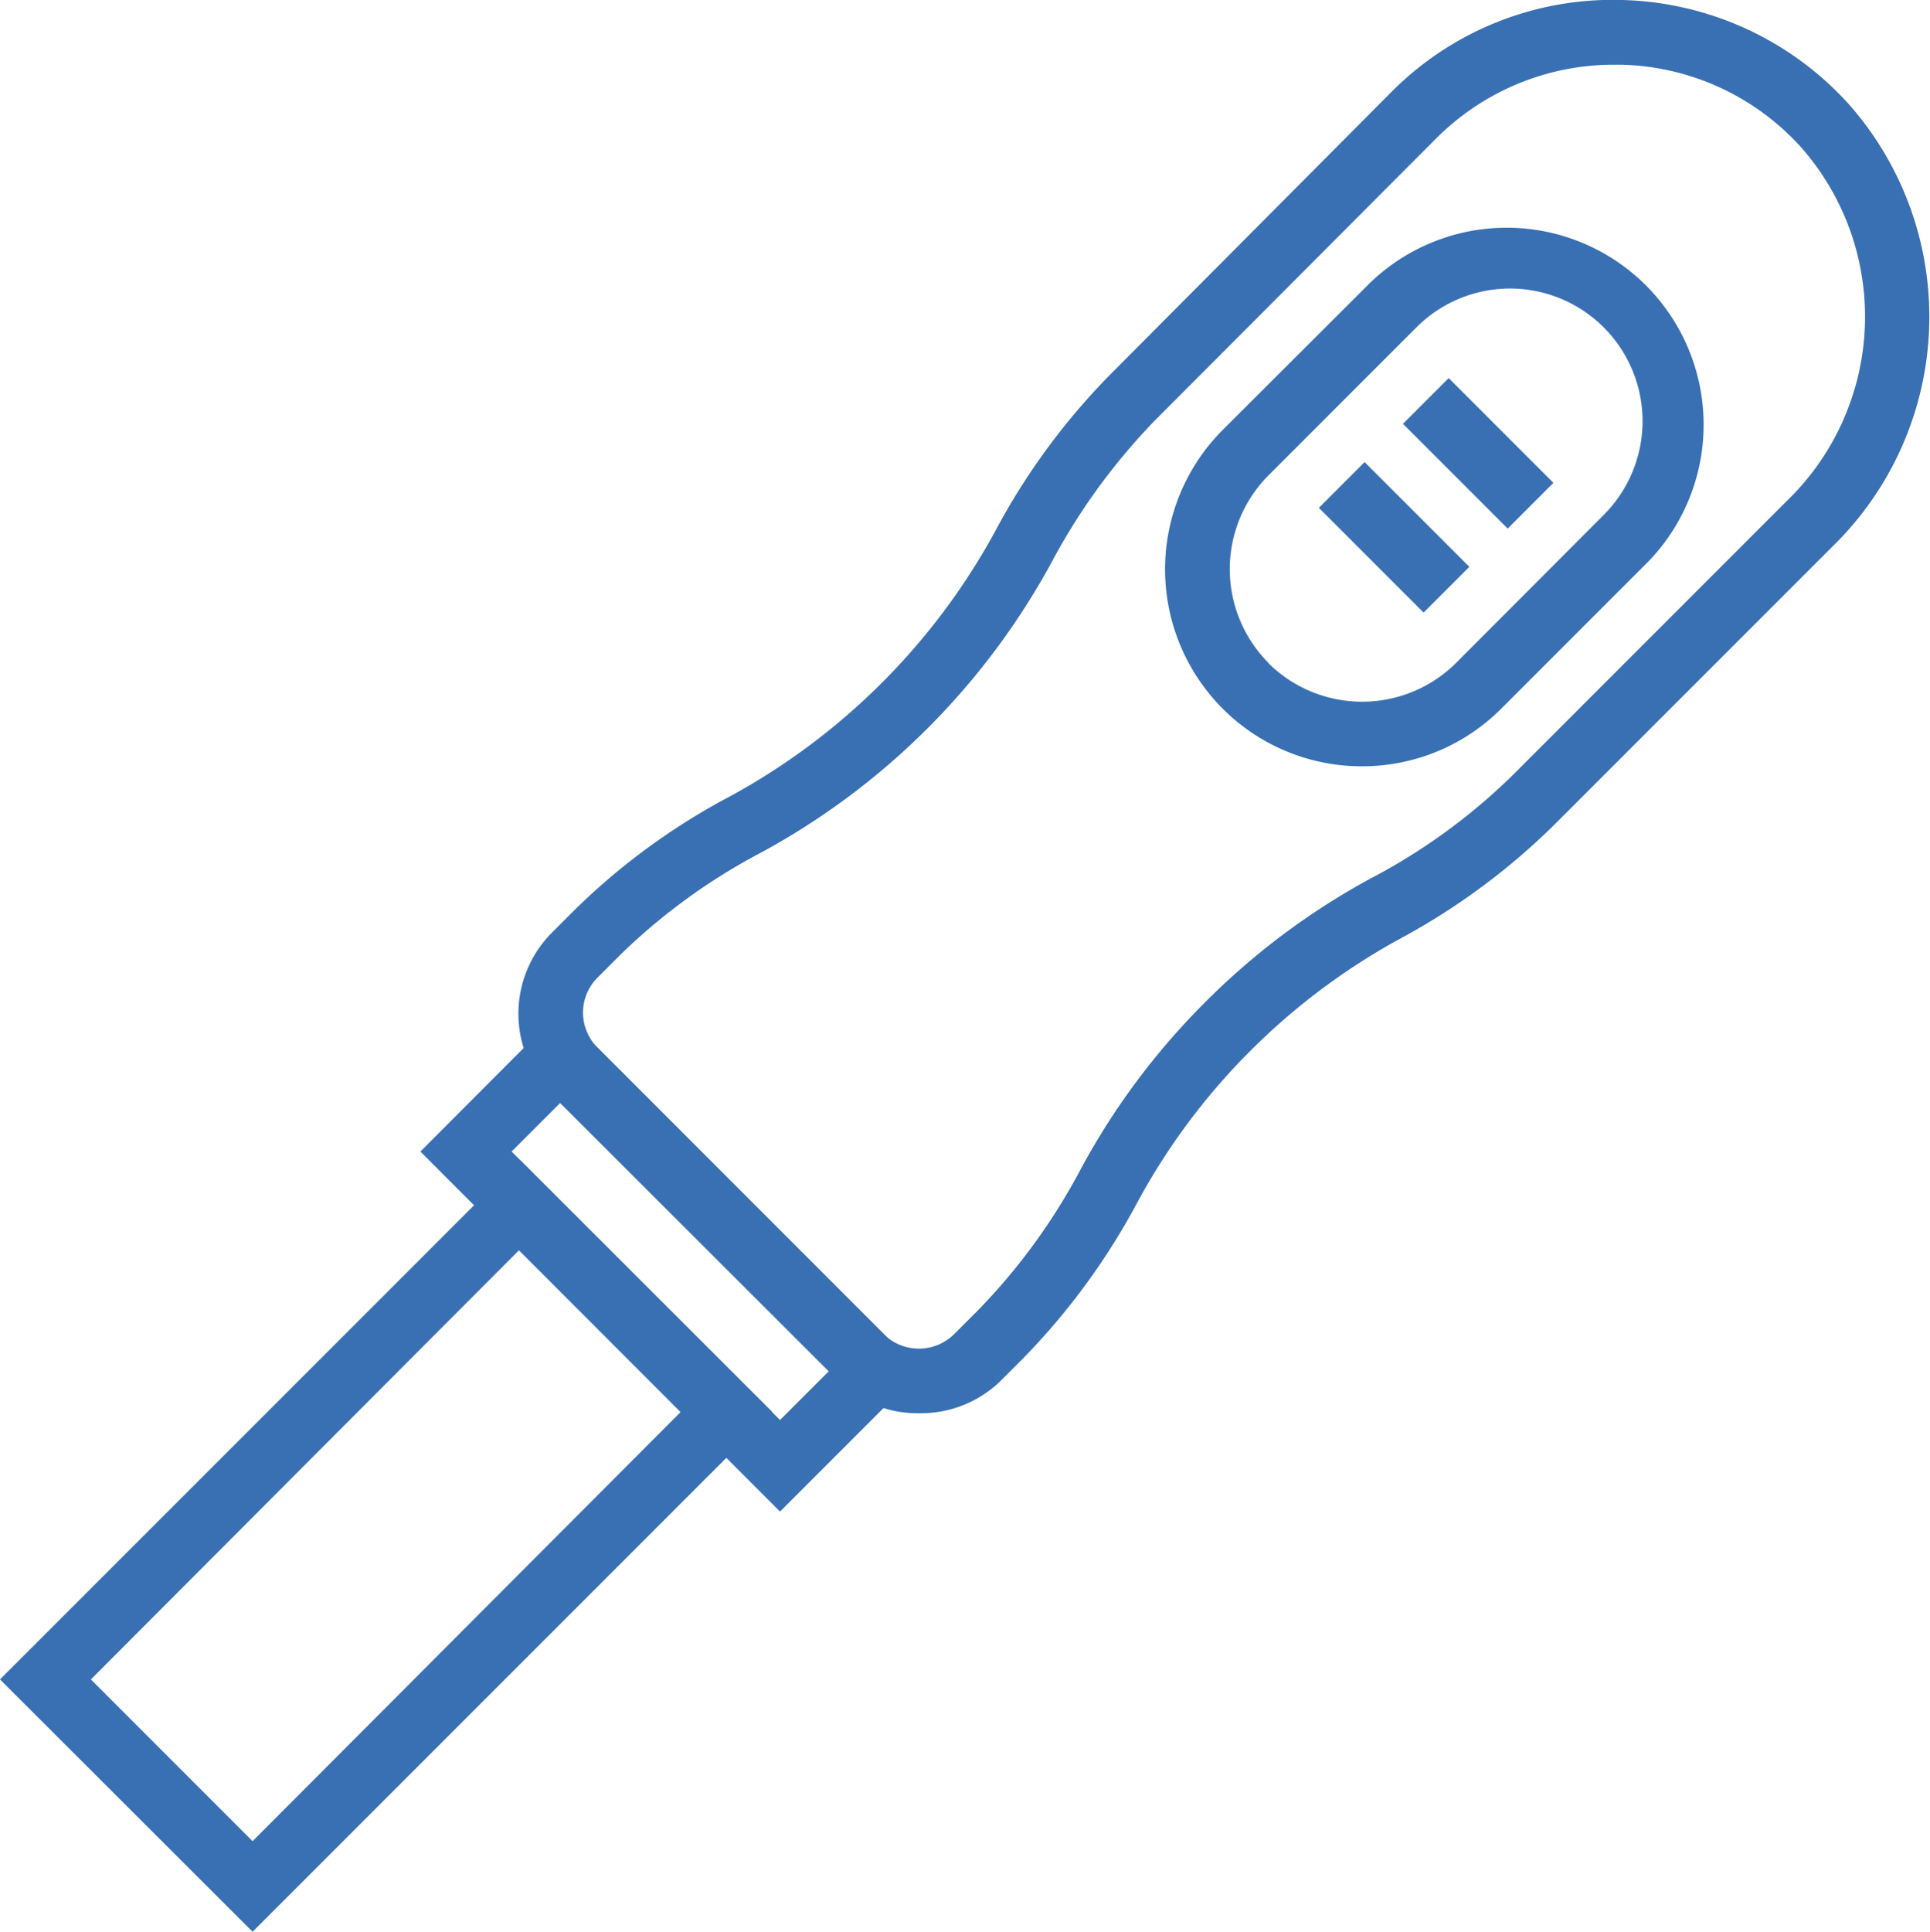
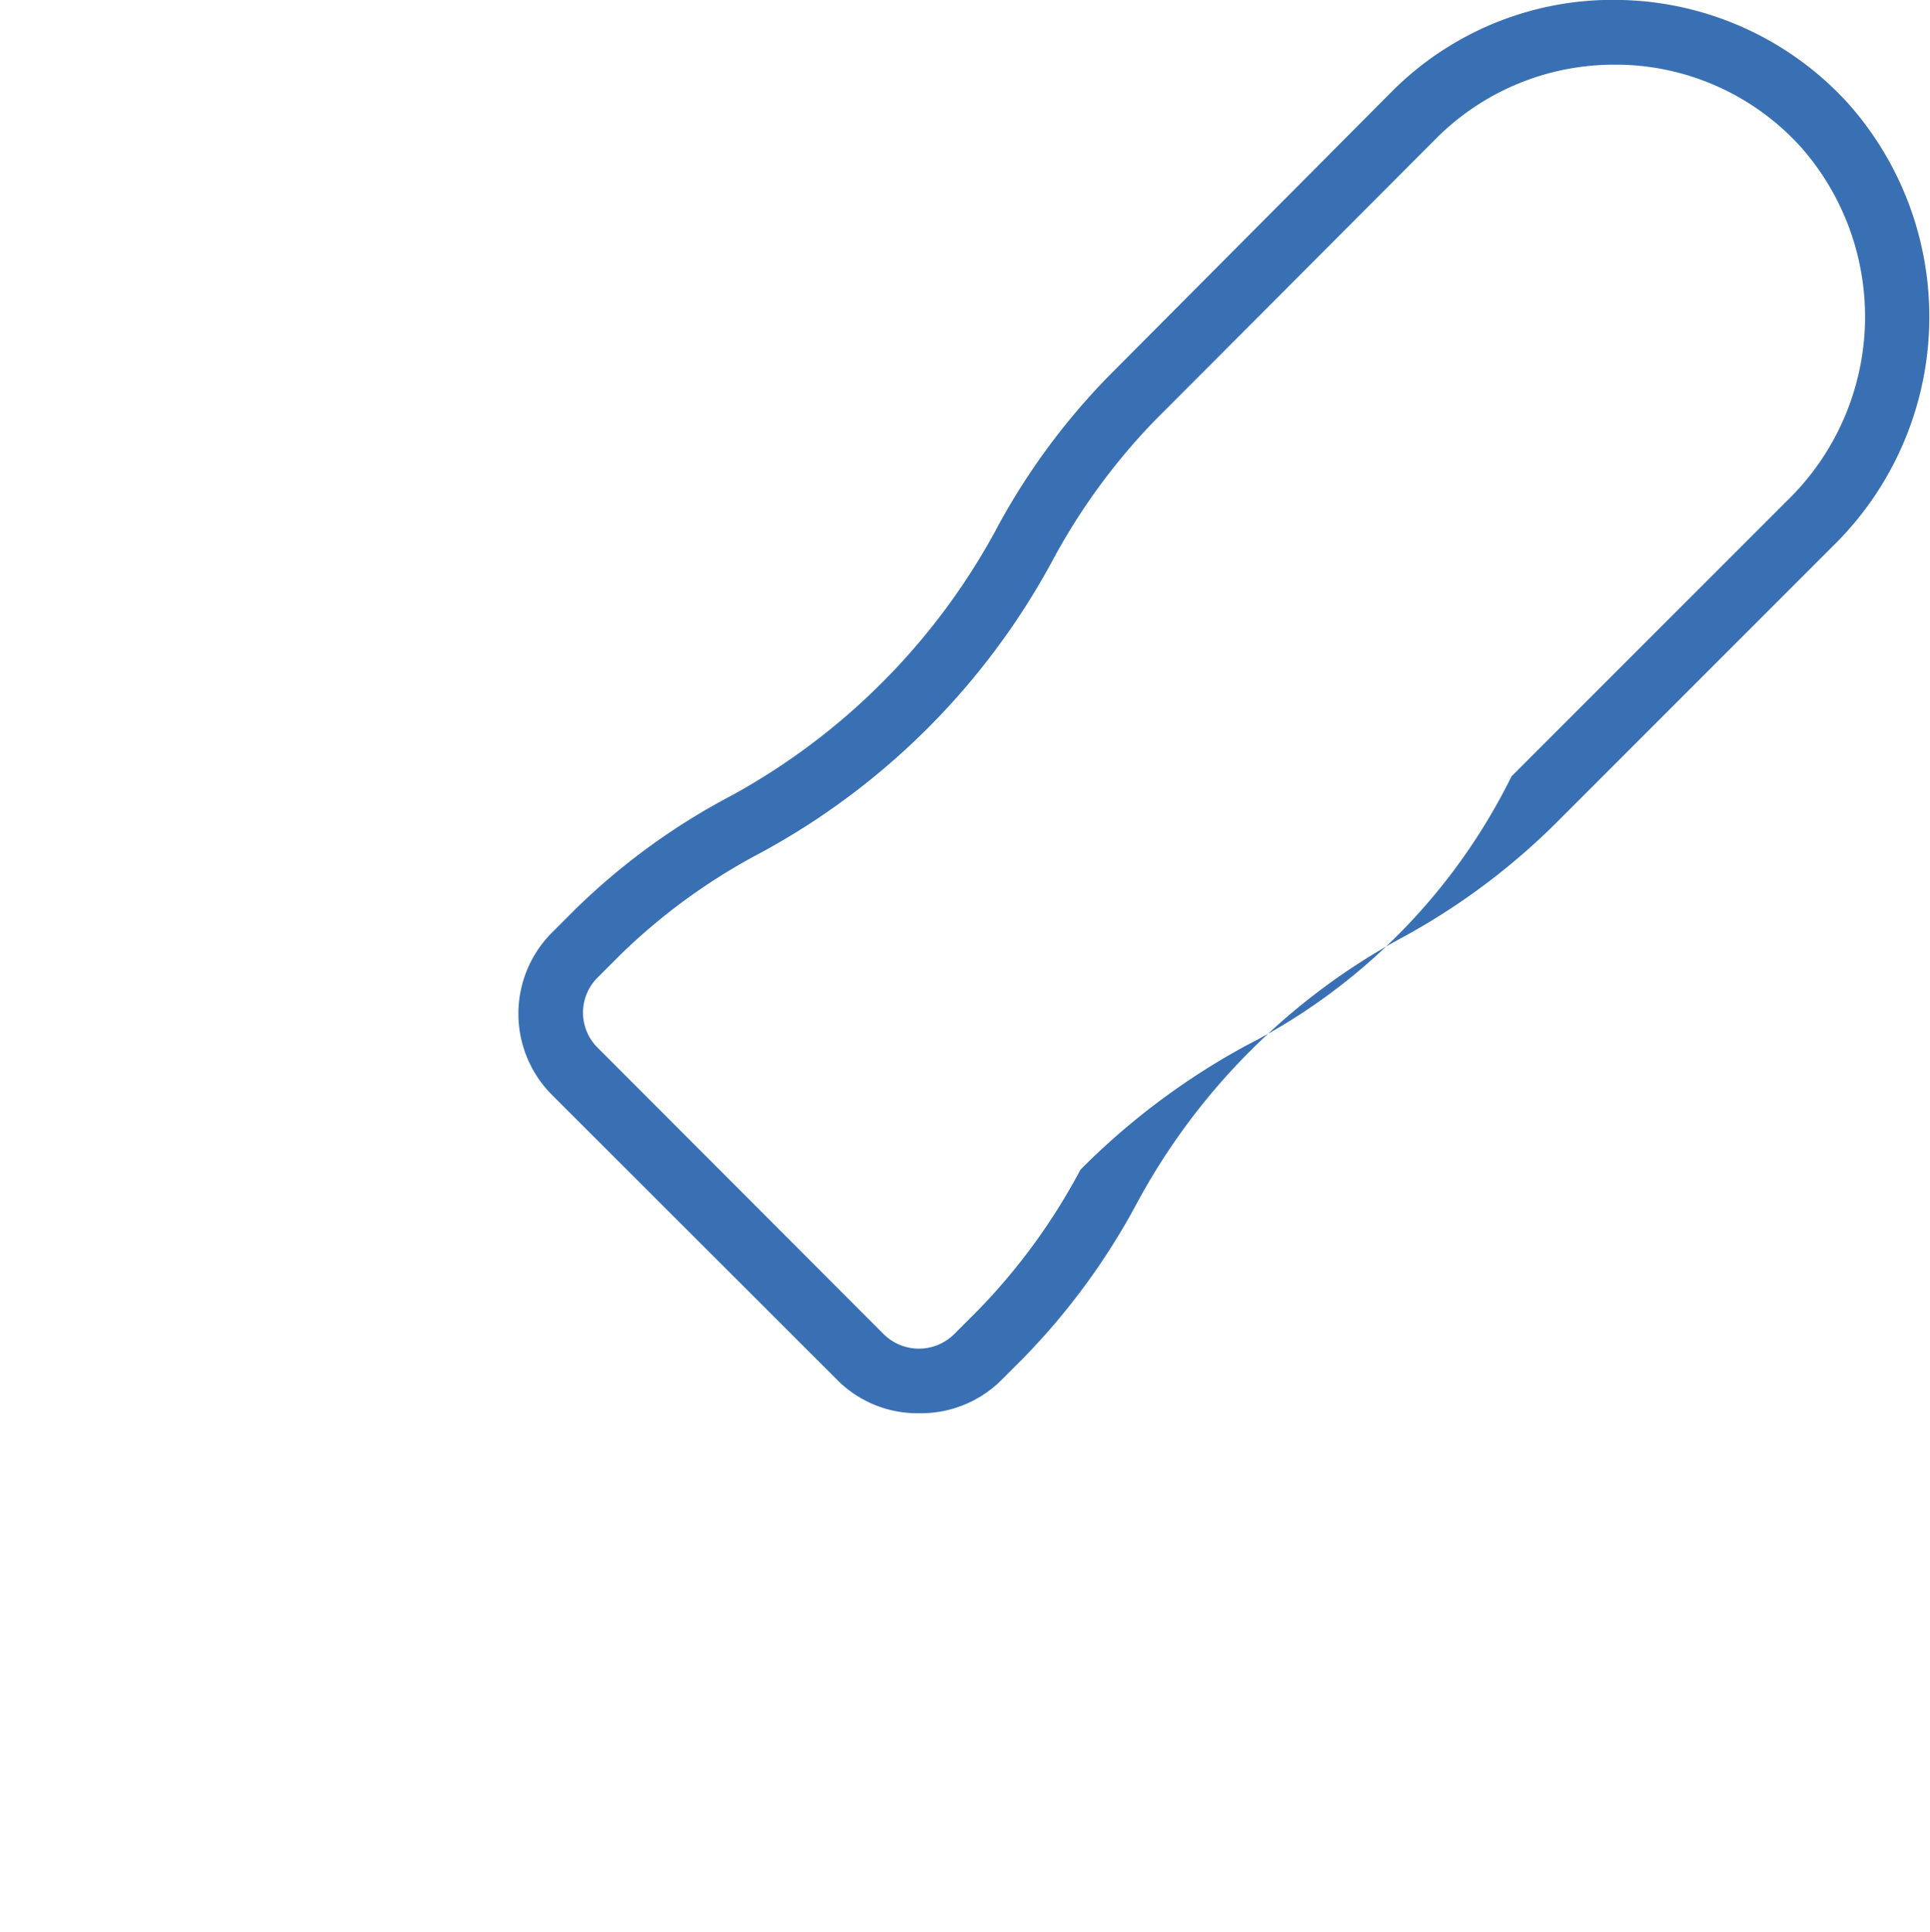
<svg xmlns="http://www.w3.org/2000/svg" viewBox="0 0 59.68 59.72">
  <defs>
    <style>.cls-1{fill:#3970b4;}</style>
  </defs>
  <title>Cervical smears</title>
  <g id="Layer_2" data-name="Layer 2">
    <g id="Layer_1-2" data-name="Layer 1">
-       <path class="cls-1" d="M24.12,46.73,13,35.6l4.34-4.35L28.47,42.38ZM15.82,35.6l8.3,8.3,1.52-1.52-8.3-8.3Z" />
-       <path class="cls-1" d="M7.81,59.72,0,51.92,16.07,35.85l7.81,7.8Zm-5-7.8,5,5L21.05,43.65l-5-5Z" />
-       <path class="cls-1" d="M42.12,23.69a6.07,6.07,0,0,1-4.31-1.78h0a6.1,6.1,0,0,1,0-8.62l4.58-4.57A6.09,6.09,0,0,1,51,17.33l-4.58,4.58A6.07,6.07,0,0,1,42.12,23.69Zm-2.9-3.19a4.12,4.12,0,0,0,5.8,0l4.57-4.58a4.1,4.1,0,0,0-2.89-7,4.09,4.09,0,0,0-2.9,1.2l-4.58,4.58a4.11,4.11,0,0,0,0,5.79Z" />
-       <rect class="cls-1" x="44.71" y="11.72" width="2" height="4.58" transform="translate(3.48 36.43) rotate(-45)" />
-       <rect class="cls-1" x="42.11" y="14.32" width="2" height="4.58" transform="translate(0.88 35.35) rotate(-45)" />
-       <path class="cls-1" d="M28.42,43.69a3.49,3.49,0,0,1-2.5-1l-8.86-8.85a3.55,3.55,0,0,1,0-5l.72-.72a20.6,20.6,0,0,1,4.83-3.52,20.48,20.48,0,0,0,8.16-8.17,20.85,20.85,0,0,1,3.53-4.82L43,2.87A9.64,9.64,0,0,1,50.16,0a9.78,9.78,0,0,1,7,3.21,9.92,9.92,0,0,1-.5,13.69l-8.52,8.52A20.84,20.84,0,0,1,43.33,29a20.34,20.34,0,0,0-4.67,3.49h0a20.18,20.18,0,0,0-3.49,4.68,21.07,21.07,0,0,1-3.53,4.82l-.72.72A3.53,3.53,0,0,1,28.42,43.69ZM49.92,2a7.76,7.76,0,0,0-5.51,2.28L35.71,13a19.39,19.39,0,0,0-3.18,4.36,22.34,22.34,0,0,1-9,9A18.68,18.68,0,0,0,19.2,29.5l-.72.72a1.53,1.53,0,0,0,0,2.17l8.85,8.86a1.55,1.55,0,0,0,2.17,0l.73-.73a18.94,18.94,0,0,0,3.18-4.36A22.05,22.05,0,0,1,37.25,31h0a22.05,22.05,0,0,1,5.13-3.84A18.58,18.58,0,0,0,46.74,24l8.52-8.52A7.92,7.92,0,0,0,55.7,4.56,7.73,7.73,0,0,0,50.11,2Z" />
+       <path class="cls-1" d="M28.42,43.69a3.49,3.49,0,0,1-2.5-1l-8.86-8.85a3.55,3.55,0,0,1,0-5l.72-.72a20.6,20.6,0,0,1,4.83-3.52,20.48,20.48,0,0,0,8.16-8.17,20.85,20.85,0,0,1,3.53-4.82L43,2.87A9.64,9.64,0,0,1,50.16,0a9.78,9.78,0,0,1,7,3.21,9.92,9.92,0,0,1-.5,13.69l-8.52,8.52A20.84,20.84,0,0,1,43.33,29a20.34,20.34,0,0,0-4.67,3.49h0a20.18,20.18,0,0,0-3.49,4.68,21.07,21.07,0,0,1-3.53,4.82l-.72.72A3.53,3.53,0,0,1,28.42,43.69ZM49.92,2a7.76,7.76,0,0,0-5.51,2.28L35.71,13a19.39,19.39,0,0,0-3.18,4.36,22.34,22.34,0,0,1-9,9A18.68,18.68,0,0,0,19.2,29.5l-.72.72a1.53,1.53,0,0,0,0,2.17l8.85,8.86a1.55,1.55,0,0,0,2.17,0l.73-.73a18.94,18.94,0,0,0,3.18-4.36h0a22.05,22.05,0,0,1,5.13-3.84A18.58,18.58,0,0,0,46.74,24l8.52-8.52A7.92,7.92,0,0,0,55.7,4.56,7.73,7.73,0,0,0,50.11,2Z" />
    </g>
  </g>
</svg>